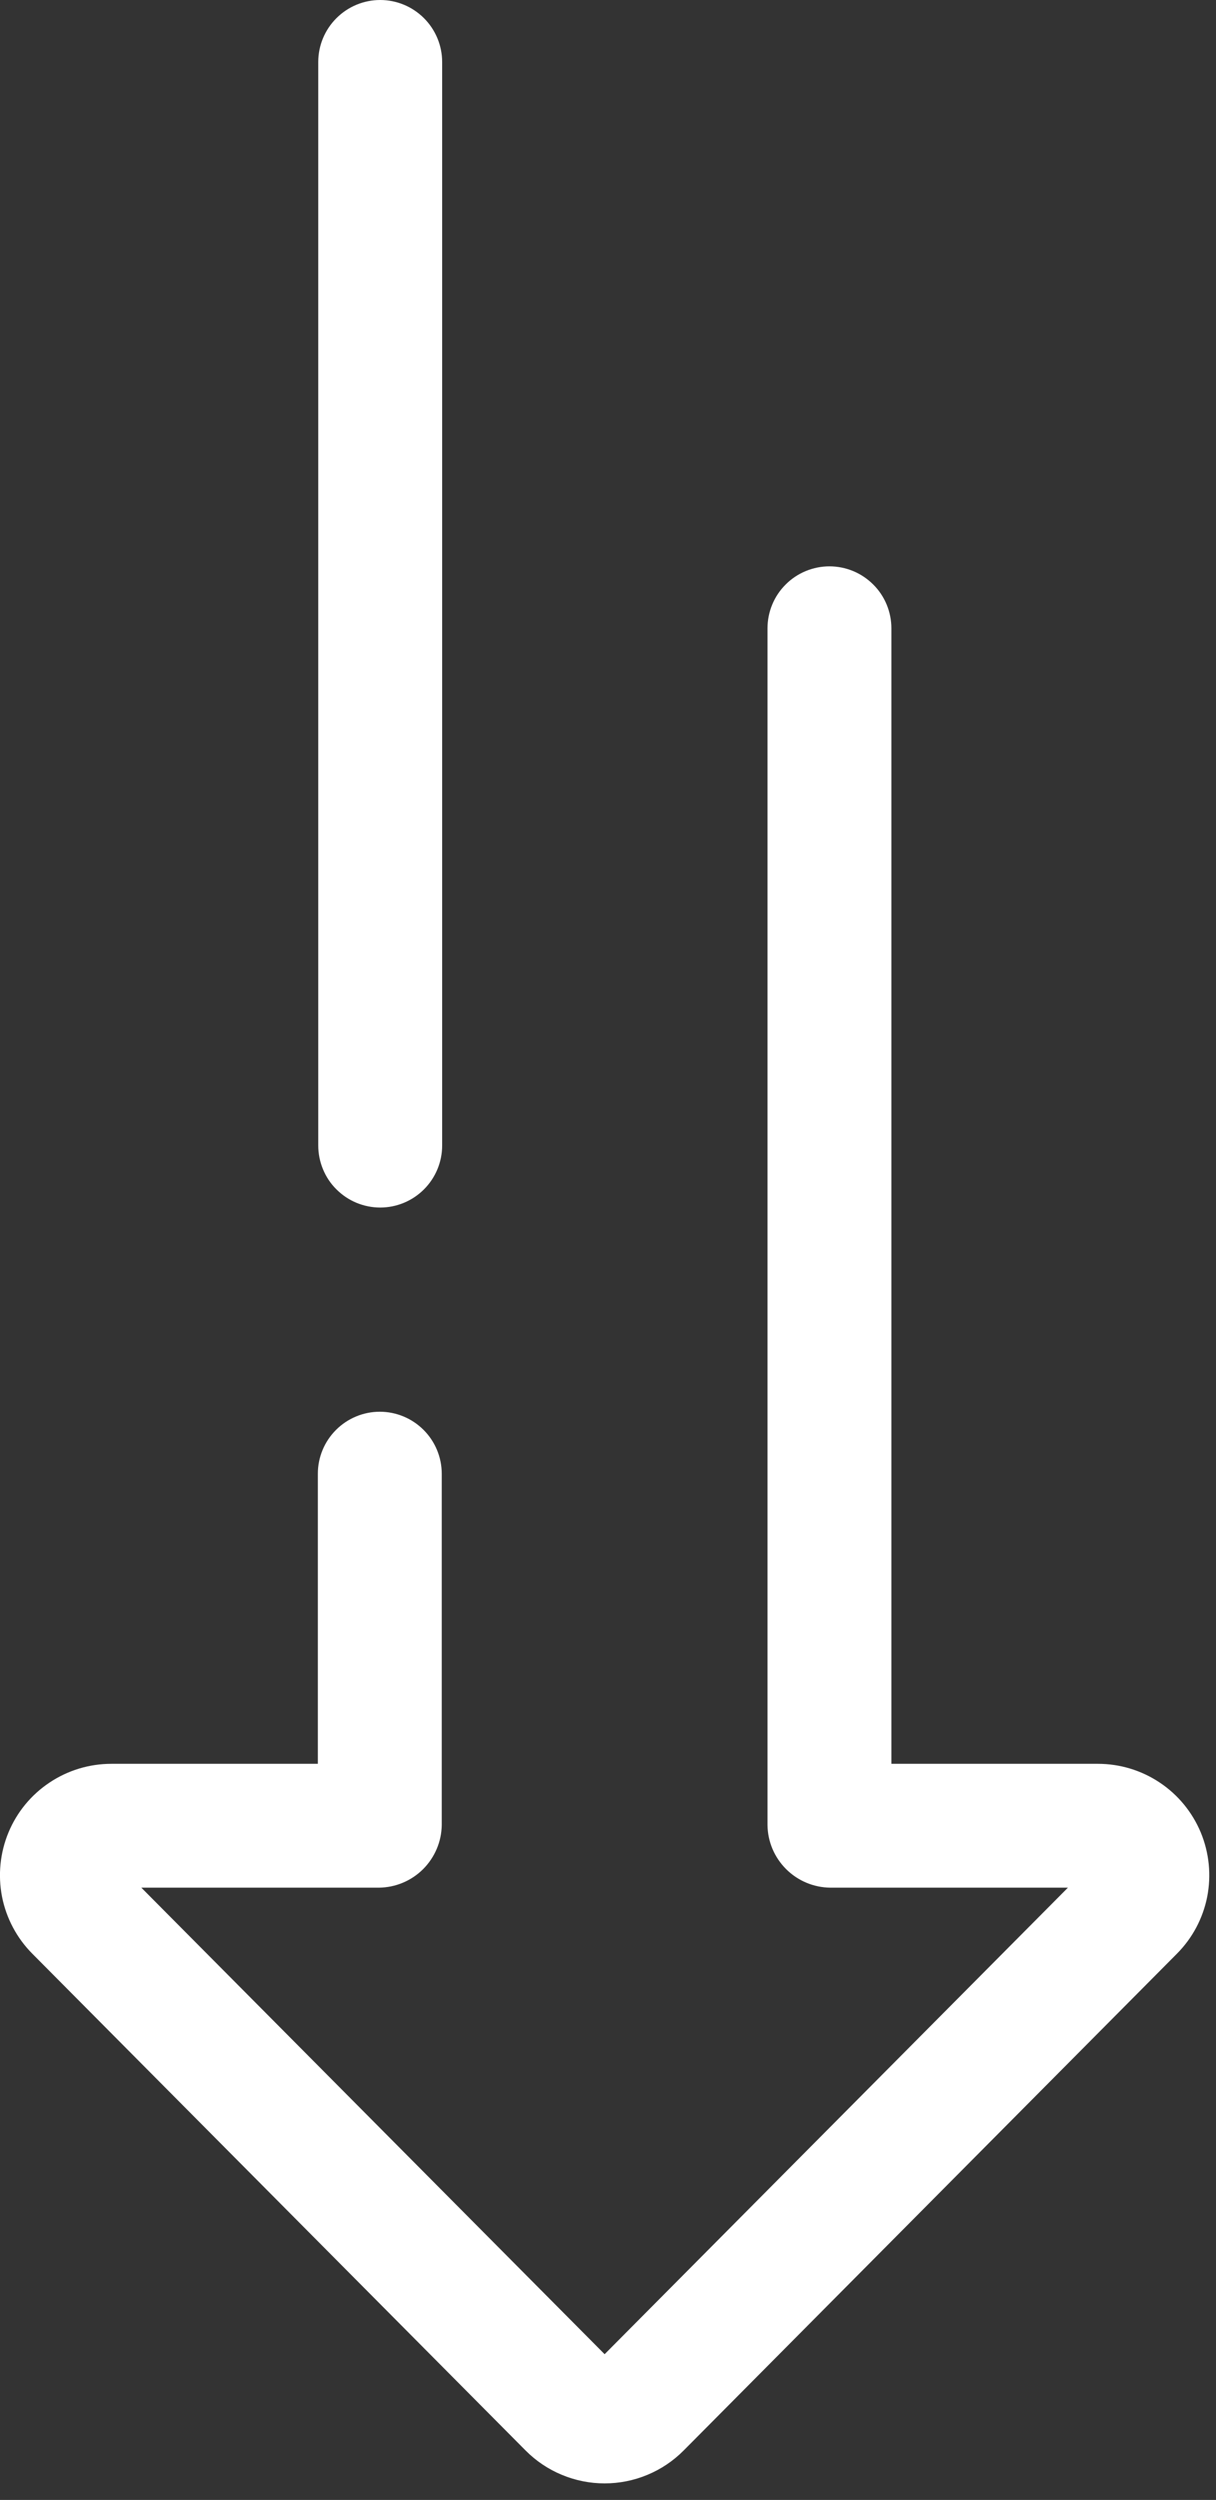
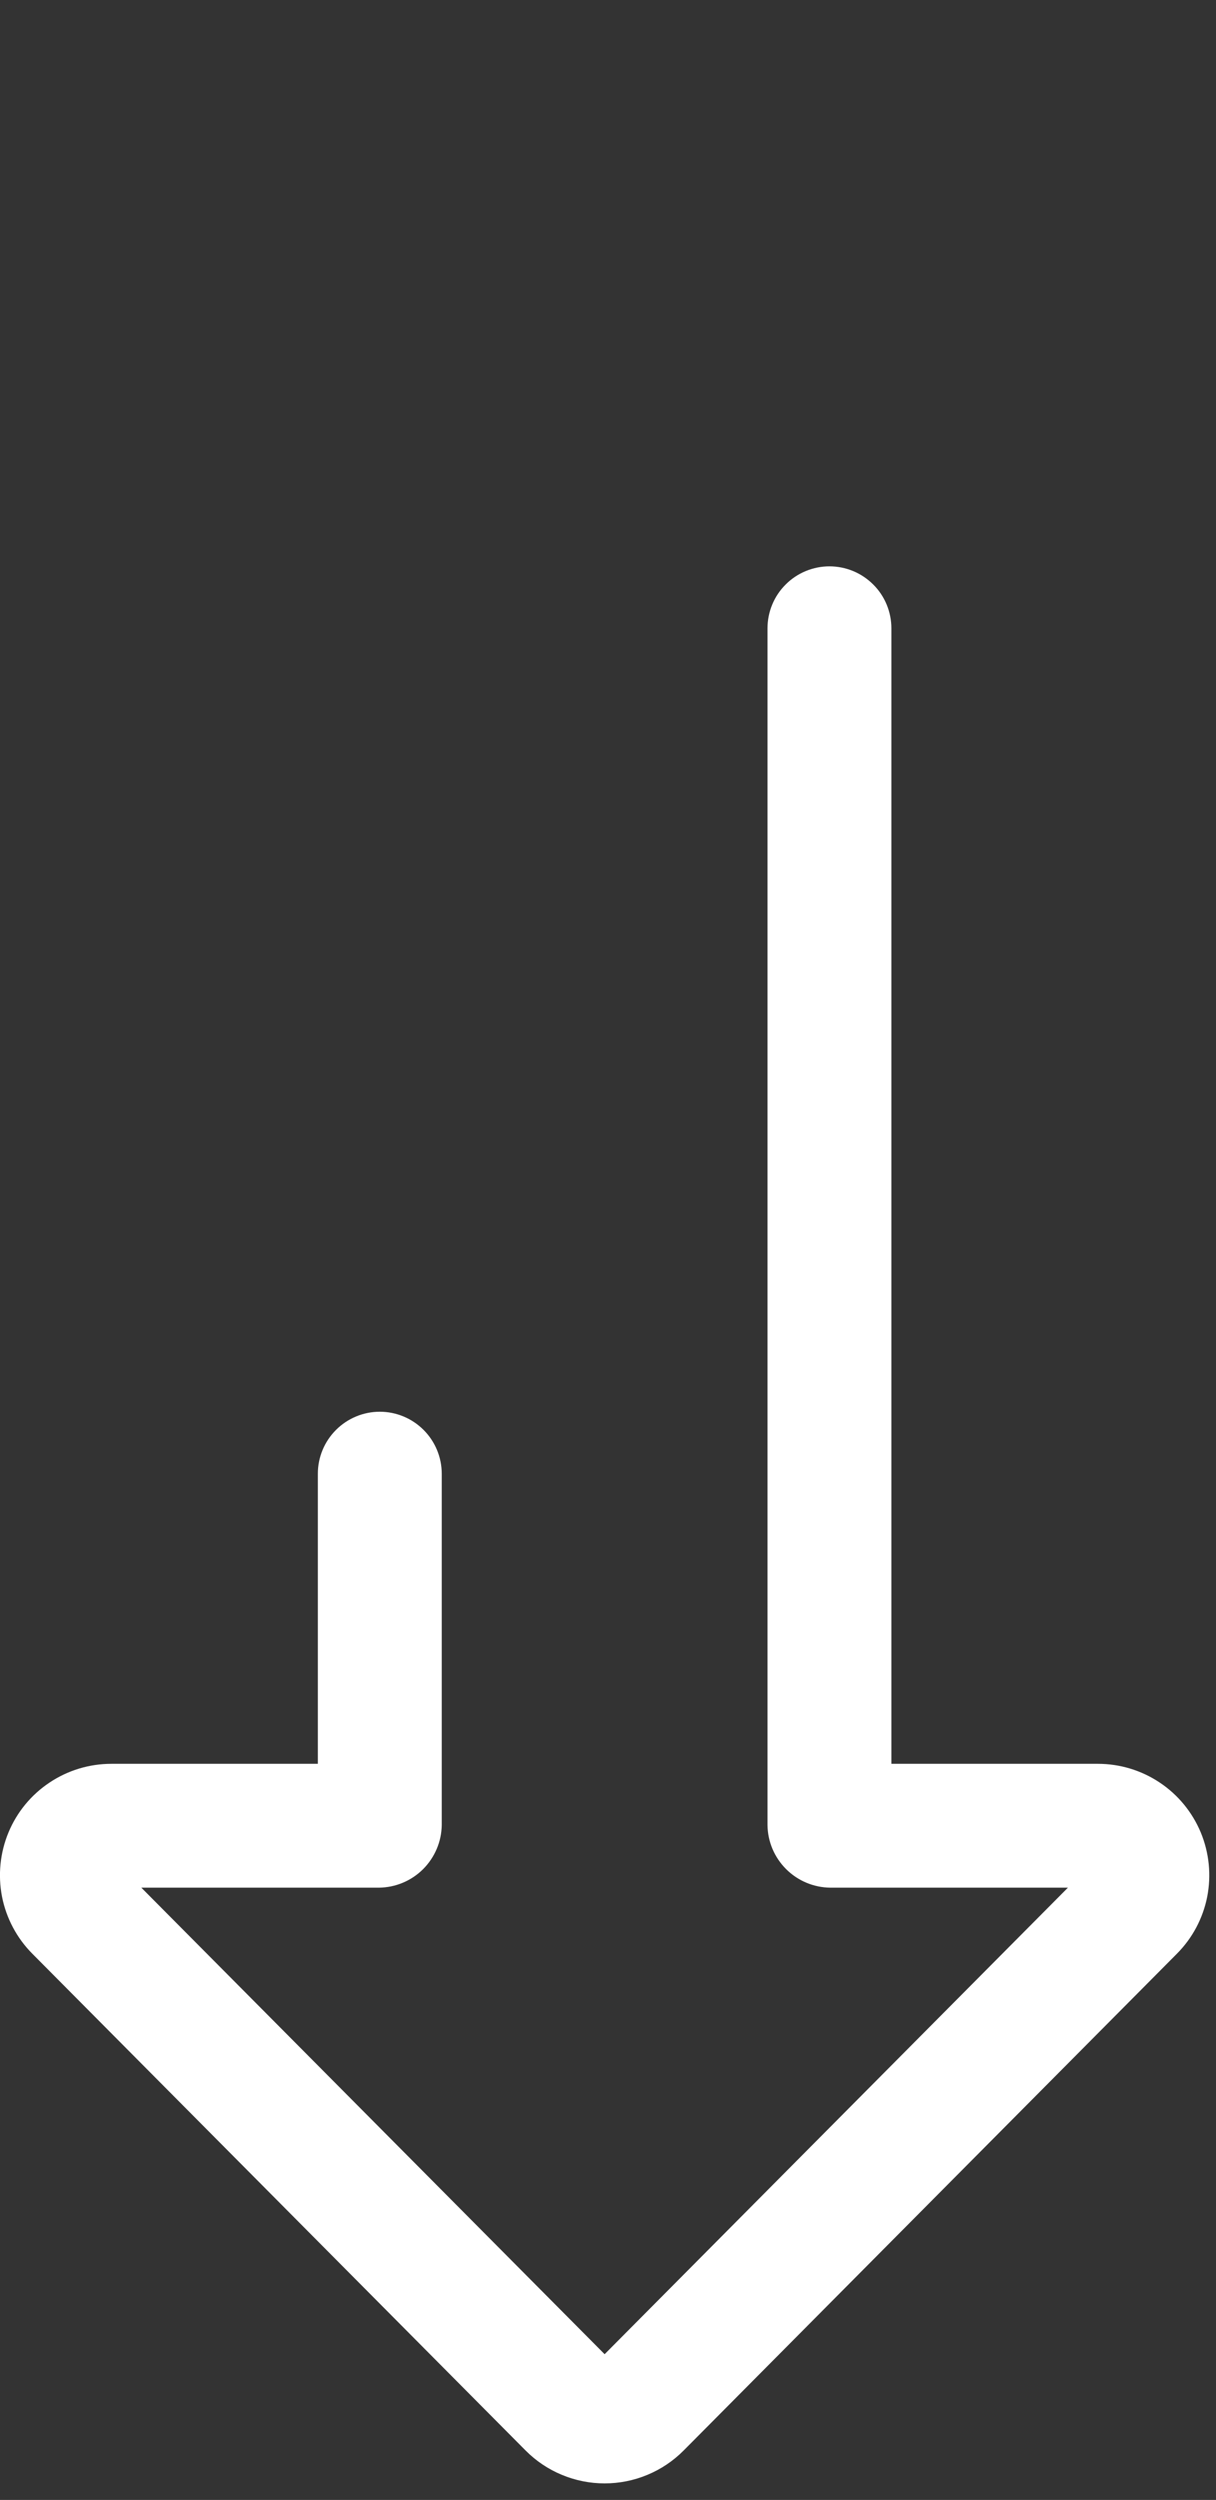
<svg xmlns="http://www.w3.org/2000/svg" width="18" height="37" viewBox="0 0 18 37" fill="none">
  <rect x="0" y="0" width="18" height="37" fill="#333333" stroke="none" />
  <path d="M0.479 28.916L7.78 36.268C7.933 36.422 8.115 36.545 8.316 36.628C8.517 36.712 8.732 36.755 8.95 36.755C9.168 36.755 9.383 36.712 9.584 36.628C9.785 36.545 9.967 36.422 10.12 36.268L17.421 28.916C17.651 28.685 17.807 28.391 17.87 28.072C17.932 27.752 17.899 27.421 17.774 27.12C17.648 26.819 17.437 26.562 17.166 26.382C16.895 26.201 16.577 26.105 16.251 26.105L13.195 26.105L13.195 9.299C13.195 9.179 13.171 9.059 13.125 8.948C13.079 8.837 13.012 8.736 12.926 8.651C12.841 8.566 12.74 8.498 12.629 8.452C12.518 8.406 12.398 8.382 12.278 8.382C12.157 8.382 12.038 8.406 11.927 8.452C11.816 8.498 11.714 8.566 11.63 8.651C11.544 8.736 11.477 8.837 11.431 8.948C11.385 9.059 11.361 9.179 11.361 9.299L11.361 27.012C11.364 27.257 11.463 27.491 11.638 27.665C11.812 27.838 12.047 27.936 12.292 27.938L15.808 27.938L8.95 34.843L2.092 27.938L5.608 27.938C5.853 27.936 6.088 27.838 6.262 27.665C6.436 27.491 6.536 27.257 6.539 27.012L6.539 21.811C6.539 21.568 6.442 21.335 6.27 21.163C6.098 20.991 5.865 20.894 5.622 20.894C5.379 20.894 5.146 20.991 4.974 21.163C4.802 21.335 4.705 21.568 4.705 21.811L4.705 26.105L1.649 26.105C1.323 26.105 1.005 26.201 0.734 26.382C0.463 26.562 0.251 26.819 0.126 27.12C0.001 27.421 -0.032 27.752 0.03 28.072C0.093 28.391 0.249 28.685 0.479 28.916Z" fill="white" />
-   <path d="M5.628 17.872C5.871 17.872 6.104 17.775 6.276 17.603C6.448 17.431 6.545 17.198 6.545 16.955L6.545 0.917C6.545 0.674 6.448 0.441 6.276 0.269C6.104 0.097 5.871 0 5.628 0C5.385 0 5.152 0.097 4.98 0.269C4.808 0.441 4.711 0.674 4.711 0.917L4.711 16.954C4.711 17.075 4.735 17.194 4.781 17.305C4.827 17.417 4.894 17.518 4.98 17.603C5.065 17.688 5.166 17.756 5.277 17.802C5.389 17.848 5.508 17.872 5.628 17.872Z" fill="white" />
</svg>